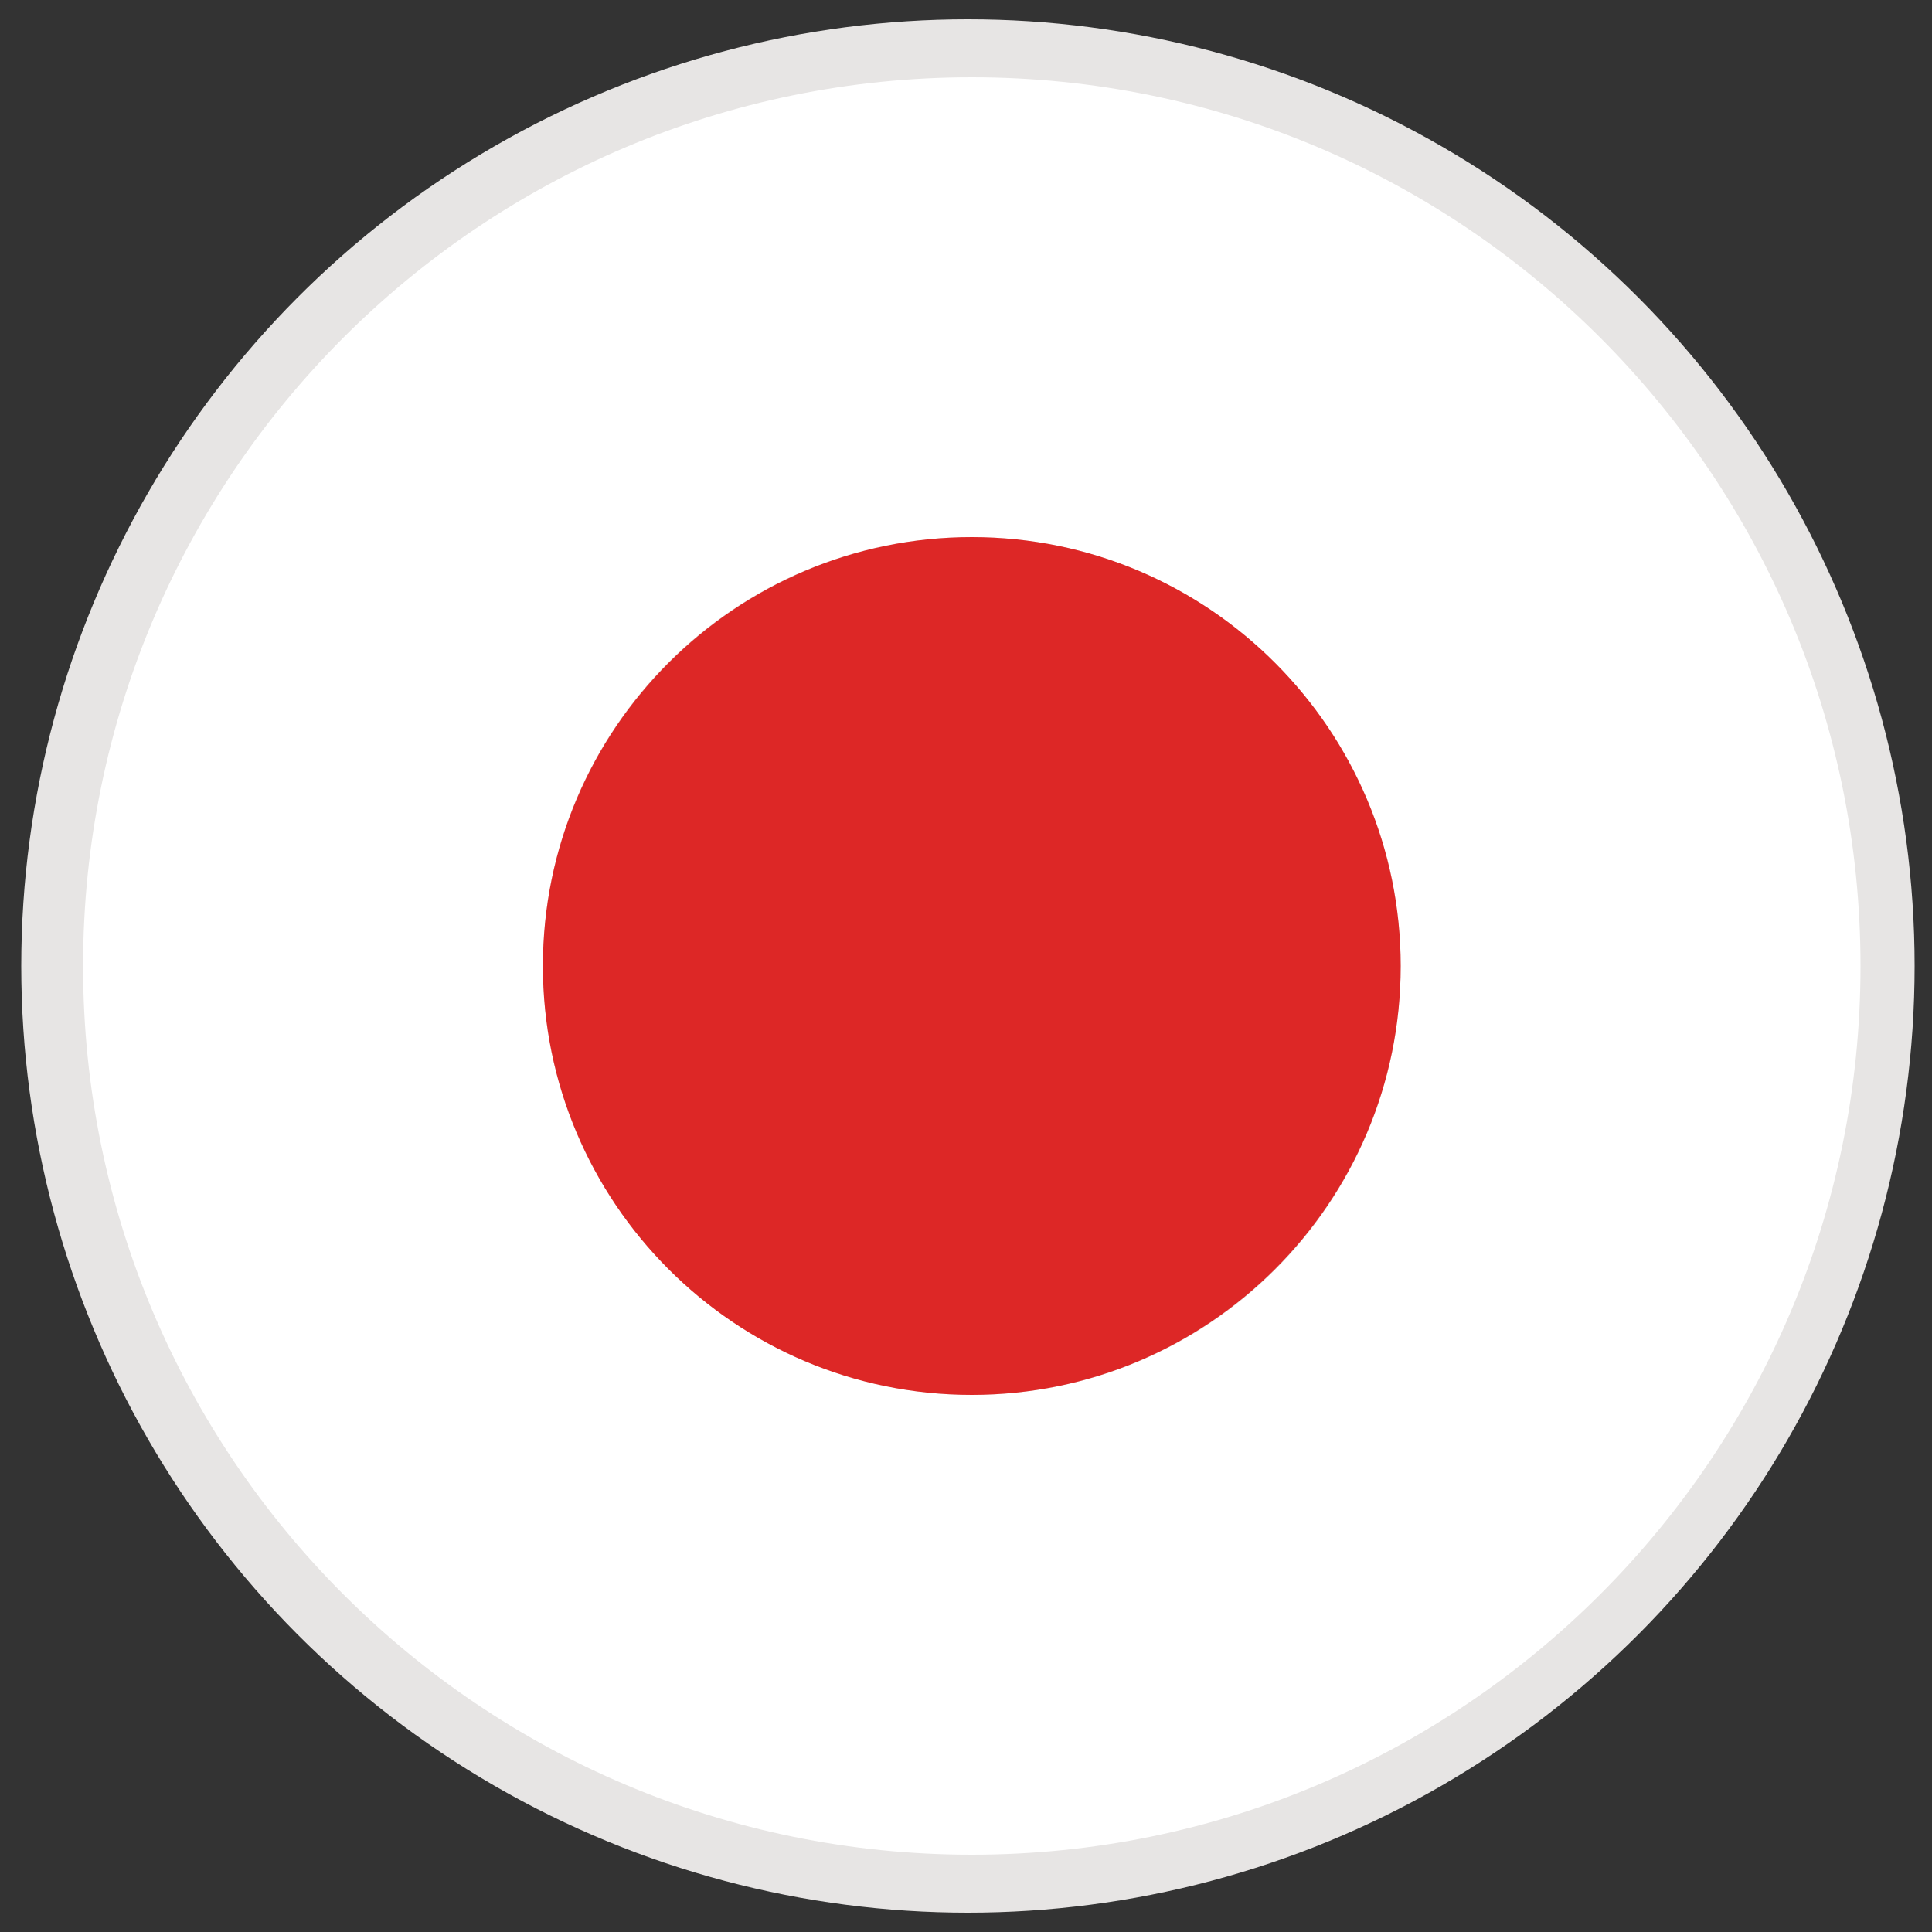
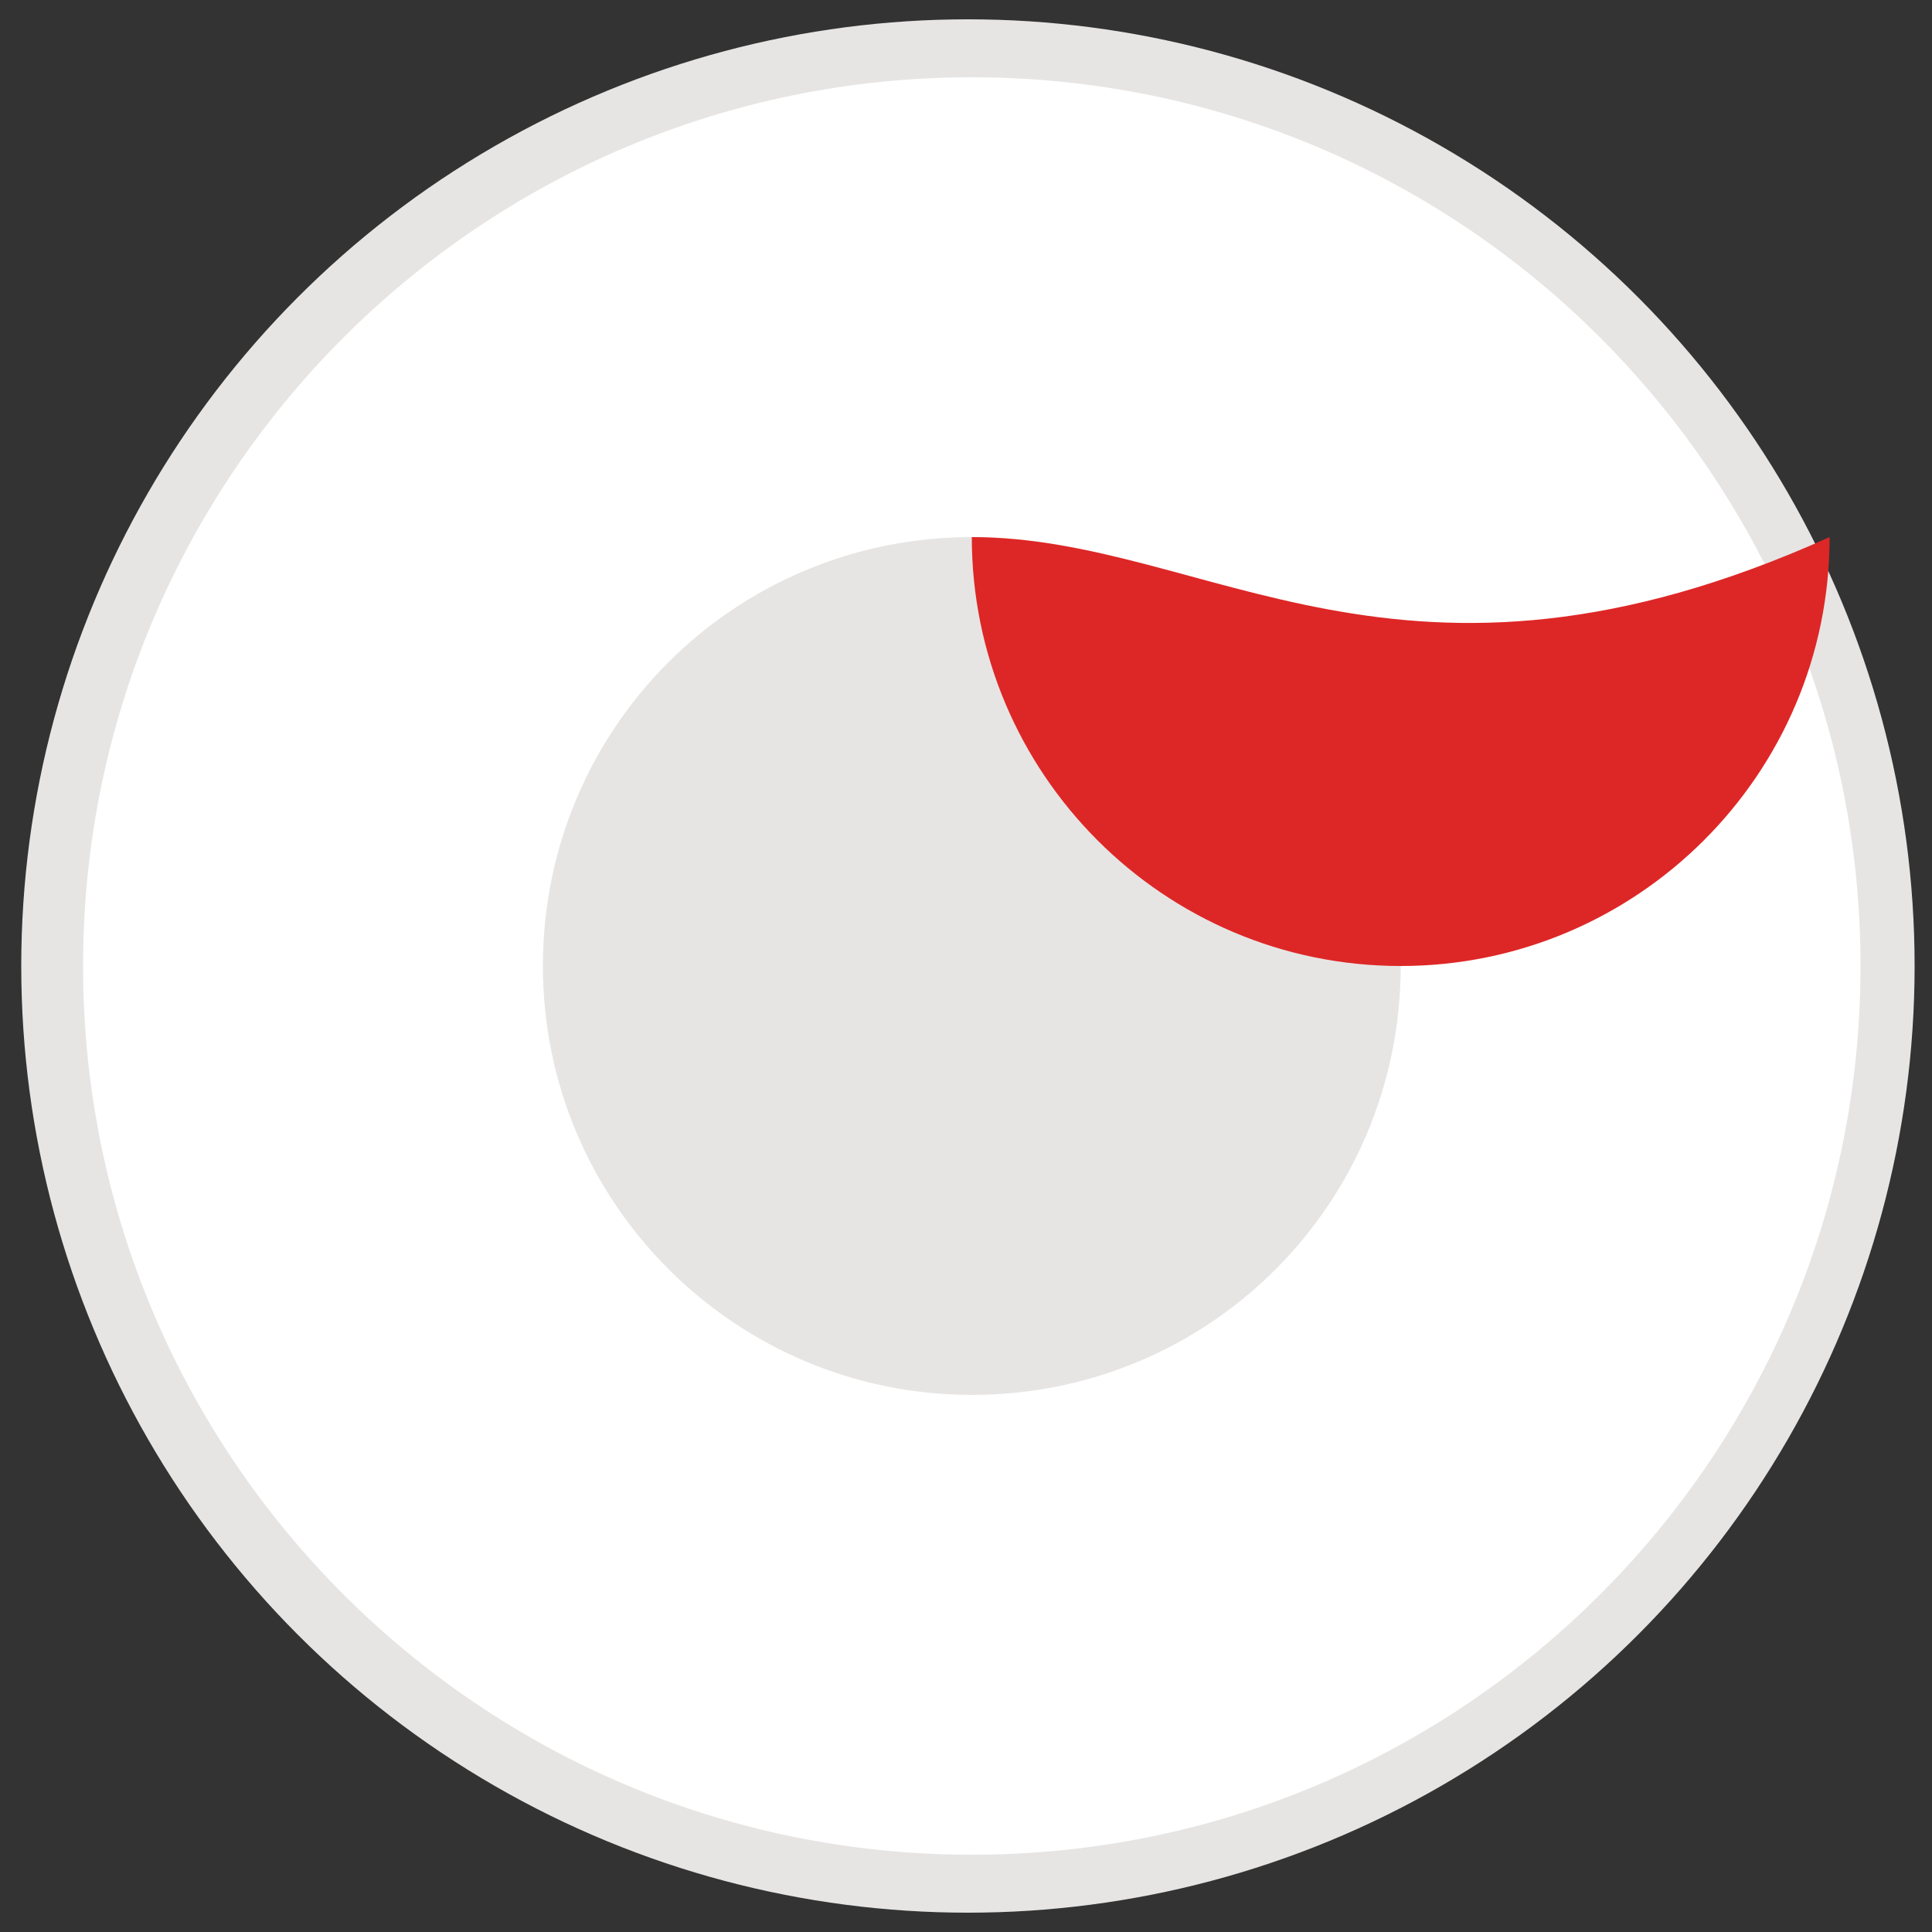
<svg xmlns="http://www.w3.org/2000/svg" version="1.1" x="0px" y="0px" viewBox="0 0 100 100" style="enable-background:new 0 0 100 100;" xml:space="preserve">
  <rect x="0" y="0" width="100" height="100" fill="#333333" stroke="none" />
  <style type="text/css">
	.st0{fill:#E7E5E4;}
	.st1{fill:#FFFFFF;}
	.st2{fill:#DD2726;}
	.st3{display:none;}
	.st4{display:inline;fill:#FFFFFF;}
	.st5{display:inline;fill:#DD2726;}
	.st6{display:inline;fill:#1E3E90;}
	.st7{display:inline;fill:#221F20;}
</style>
  <g id="レイヤー_2">
    <circle class="st0" cx="50.1" cy="50" r="49" />
  </g>
  <g id="レイヤー_1">
    <g>
      <path class="st1" d="M50.3,4c-25.4,0-46,20.6-46,46s20.6,46,46,46c25.4,0,46-20.6,46-46S75.7,4,50.3,4z M50.3,72.2    c-12.2,0-22.2-9.9-22.2-22.2c0-12.3,9.9-22.2,22.2-22.2c12.2,0,22.2,9.9,22.2,22.2C72.5,62.3,62.6,72.2,50.3,72.2z" />
-       <path class="st2" d="M50.3,27.8c-12.2,0-22.2,9.9-22.2,22.2c0,12.2,9.9,22.2,22.2,22.2c12.2,0,22.2-9.9,22.2-22.2    C72.5,37.8,62.6,27.8,50.3,27.8z" />
+       <path class="st2" d="M50.3,27.8c0,12.2,9.9,22.2,22.2,22.2c12.2,0,22.2-9.9,22.2-22.2    C72.5,37.8,62.6,27.8,50.3,27.8z" />
    </g>
    <g class="st3">
      <path class="st4" d="M34.9,6.5l-0.1,0.4c0.1,0,0.2-0.1,0.2-0.1L34.9,6.5z" />
      <path class="st4" d="M5.5,60.8h89.7c0.5-2.2,0.9-4.6,1.1-6.9H4.4C4.6,56.2,5,58.5,5.5,60.8z" />
      <path class="st4" d="M25.6,89h49.6c3.1-2,5.9-4.3,8.4-6.9H17.1C19.7,84.8,22.5,87.1,25.6,89z" />
      <path class="st4" d="M11.4,74.9h77.8c1.4-2.2,2.6-4.5,3.6-6.9h-85C8.8,70.4,10.1,72.7,11.4,74.9z" />
      <path class="st4" d="M83.5,18.3c-2.5-2.6-5.3-4.9-8.4-6.9H50.3v6.9H83.5z" />
      <path class="st4" d="M50.3,32.5h42.5c-1-2.4-2.2-4.7-3.6-6.9H50.3V32.5z" />
      <path class="st4" d="M50.3,46.6h45.9c-0.2-2.4-0.5-4.7-1.1-6.9H50.3V46.6z" />
      <path class="st5" d="M50.3,11.4h24.8C68.2,7,60,4.4,51.2,4.2h-0.8V11.4z" />
      <path class="st5" d="M50.3,25.6h38.9c-1.7-2.6-3.6-5-5.7-7.2H50.3V25.6z" />
      <path class="st5" d="M50.3,39.7h44.8c-0.6-2.5-1.4-4.9-2.3-7.2H50.3V39.7z" />
      <path class="st5" d="M50.3,53.8H4.4c0,0,0,0,0,0h91.8c0.1-1.2,0.1-2.4,0.1-3.6c0-1.2,0-2.4-0.1-3.6H50.3V53.8z" />
      <path class="st5" d="M7.8,68h85c1-2.3,1.8-4.7,2.3-7.2H5.5C6.1,63.3,6.9,65.7,7.8,68z" />
      <path class="st5" d="M17.1,82.1h66.4c2.1-2.2,4-4.6,5.7-7.2H11.4C13.1,77.5,15,79.9,17.1,82.1z" />
      <path class="st5" d="M25.6,89c6.9,4.4,15.1,7.1,23.9,7.2h1.7c8.8-0.2,17-2.8,23.9-7.2H25.6z" />
      <path class="st6" d="M8.7,32.5H7.8c-0.1,0.3-0.2,0.6-0.3,0.8h1L8.7,32.5z" />
      <path class="st6" d="M49.5,4.2c-5.1,0.1-9.9,1-14.5,2.6l0.5,1.5h1.9l-1.6,1.1l0.6,1.8l-1.6-1.1l-1.6,1.1l0.6-1.8l-1.6-1.1h1.9    l0.5-1.4c-3.1,1.1-6,2.5-8.7,4.2l0.1,0.2l-0.2-0.1c-0.1,0.1-0.3,0.2-0.4,0.2c-1.7,1.1-3.4,2.4-5,3.7l0.4,1.2l-1-0.7    c-1,0.9-1.9,1.8-2.9,2.7c-0.6,0.6-1.2,1.2-1.7,1.9l0.4,1.1L15,20.7c-1.3,1.5-2.5,3.1-3.5,4.8c-1.4,2.2-2.6,4.5-3.6,6.9h0.9l0.3-1    l0.3,1l0.3,0.8h1.9L10,34.4l0.6,1.8L9,35.1l-1.6,1.1l0.6-1.8l-0.8-0.6c-0.5,1.4-1,2.9-1.4,4.4h0.6l-0.7,0.5    c-0.1,0.3-0.1,0.6-0.2,0.9c-0.1,0.3-0.2,0.7-0.2,1l0.2,0.5l-0.2-0.2c-0.4,1.8-0.6,3.6-0.8,5.5c0,0.4-0.1,0.9-0.1,1.3l0.1,0.4h1.9    l-1.6,1.1l0.6,1.8l-1.1-0.8c0,1.1,0.1,2.3,0.1,3.4h45.9v-7.2v-6.9v-7.2v-6.9v-7.2v-6.9V4.2H49.5z M10.6,46.3L9,45.1l-1.6,1.1    l0.6-1.8l-1.6-1.1h1.9L9,41.5l0.6,1.8h1.9L10,44.4L10.6,46.3z M15.8,51.3l-1.6-1.1l-1.6,1.1l0.6-1.8l-1.6-1.1h1.9l0.5-1.7l0.1-0.2    l0.1,0.2l0.6,1.7h1.9l-1.6,1.1L15.8,51.3z M15.2,39.4l0.1,0.3l0.5,1.6l-1.6-1.1l-1.6,1.1l0.5-1.6l0.1-0.3l-1.6-1.1h1.9l0.6-1.8    l0.6,1.8h1.9L15.2,39.4z M15.2,29.4l0.6,1.8l-1.6-1.1l-1.6,1.1l0.6-1.8l-1.6-1.1h1.9l0.6-1.8l0.6,1.8h1.9L15.2,29.4z M20.9,46.3    l-1.6-1.1l-1.6,1.1l0.6-1.8l-1.6-1.1h1.9l0.6-1.8l0.6,1.8h1.9l-1.6,1.1L20.9,46.3z M20.4,34.4l0.6,1.8l-1.6-1.1l-1.6,1.1l0.6-1.8    l-1.6-1.1h1.9l0.3-0.8l0.3-1l0.3,1l0.3,0.8h1.9L20.4,34.4z M20.4,24.5l0.4,1.1l0.2,0.7l-1-0.7l-0.6-0.4l-0.6,0.4l-1,0.7l0.2-0.7    l0.4-1.1l-1.6-1.1h1.9l0.6-1.8l0.6,1.8h1.9L20.4,24.5z M26.1,51.3l-1.6-1.1L23,51.3l0.6-1.8L22,48.3H24l0.5-1.7l0.1-0.2l0.1,0.2    l0.5,1.7h1.9l-1.6,1.1L26.1,51.3z M25.5,39.4l0.1,0.3l0.5,1.6l-1.6-1.1L23,41.3l0.5-1.6l0.1-0.3L22,38.3H24l0.6-1.8l0.6,1.8h1.9    L25.5,39.4z M25.5,29.4l0.6,1.8l-1.6-1.1L23,31.3l0.6-1.8L22,28.3H24l0.6-1.8l0.6,1.8h1.9L25.5,29.4z M27.1,18.3l-1.5,1.1l0.6,1.8    l-1.6-1.1L23,21.3l0.6-1.8L22,18.3l0,0H24l0.6-1.8l0.6,1.8L27.1,18.3L27.1,18.3z M31.3,46.3l-1.6-1.1l-1.6,1.1l0.6-1.8l-1.6-1.1    h1.9l0.6-1.8l0.6,1.8h1.9l-1.6,1.1L31.3,46.3z M30.7,34.4l0.6,1.8l-1.6-1.1l-1.6,1.1l0.6-1.8l-1.6-1.1h1.9l0.3-0.8l0.3-1l0.3,1    l0.3,0.8h1.9L30.7,34.4z M30.7,24.5l0.4,1.1l0.2,0.7l-1-0.7l-0.6-0.4l-0.6,0.4l-1,0.7l0.2-0.7l0.4-1.1l-1.6-1.1h1.9l0.6-1.8    l0.6,1.8h1.9L30.7,24.5z M30.7,14.5l0.6,1.8l-1.6-1.1l-1.6,1.1l0.6-1.8l-1.6-1.1h1.9l0.6-1.8l0.6,1.8h1.9L30.7,14.5z M36.5,51.3    l-1.6-1.1l-1.6,1.1l0.6-1.8l-1.6-1.1h1.9l0.5-1.7l0.1-0.2l0.1,0.2l0.5,1.7h1.9l-1.6,1.1L36.5,51.3z M35.9,39.4l0.1,0.3l0.5,1.6    l-1.6-1.1l-1.6,1.1l0.5-1.6l0.1-0.3l-1.6-1.1h1.9l0.6-1.8l0.6,1.8h1.9L35.9,39.4z M35.9,29.4l0.6,1.8l-1.6-1.1l-1.6,1.1l0.6-1.8    l-1.6-1.1h1.9l0.6-1.8l0.6,1.8h1.9L35.9,29.4z M37.4,18.3l-1.6,1.1l0.6,1.8l-1.6-1.1l-1.6,1.1l0.6-1.8l-1.6-1.1l0,0h1.9l0.6-1.8    l0.6,1.8L37.4,18.3L37.4,18.3z M41.6,46.3l-1.6-1.1l-1.6,1.1l0.6-1.8l-1.6-1.1h1.9l0.6-1.8l0.6,1.8h1.9L41,44.4L41.6,46.3z     M41,34.4l0.6,1.8l-1.6-1.1l-1.6,1.1l0.6-1.8l-1.6-1.1h1.9l0.3-0.8l0.3-1l0.3,1l0.3,0.8h1.9L41,34.4z M41,24.5l0.4,1.1l0.2,0.7    l-1-0.7l-0.6-0.4l-0.6,0.4l-1,0.7l0.2-0.7l0.4-1.1l-1.6-1.1h1.9l0.6-1.8l0.6,1.8h1.9L41,24.5z M41,14.5l0.6,1.8l-1.6-1.1l-1.6,1.1    l0.6-1.8l-1.6-1.1h1.9l0.6-1.8l0.6,1.8h1.9L41,14.5z M46.8,51.3l-1.6-1.1l-1.6,1.1l0.6-1.8l-1.6-1.1h1.9l0.5-1.7l0.1-0.2l0.1,0.2    l0.5,1.7h1.9l-1.6,1.1L46.8,51.3z M46.2,39.4l0.1,0.3l0.5,1.6l-1.6-1.1l-1.6,1.1l0.5-1.6l0.1-0.3l-1.6-1.1h1.9l0.6-1.8l0.6,1.8    h1.9L46.2,39.4z M46.2,29.4l0.6,1.8l-1.6-1.1l-1.6,1.1l0.6-1.8l-1.6-1.1h1.9l0.6-1.8l0.6,1.8h1.9L46.2,29.4z M47.8,18.3l-1.6,1.1    l0.6,1.8l-1.6-1.1l-1.6,1.1l0.6-1.8l-1.6-1.1l0,0h1.9l0.6-1.8l0.6,1.8L47.8,18.3L47.8,18.3z M46.2,9.5l0.6,1.8l-1.6-1.1l-1.6,1.1    l0.6-1.8l-1.6-1.1h1.9l0.6-1.8l0.6,1.8h1.9L46.2,9.5z" />
      <path class="st4" d="M26.1,11.1c0,0-0.1,0-0.1,0.1l0.2,0.1L26.1,11.1z" />
      <path class="st4" d="M32.4,8.3l1.6,1.1l-0.6,1.8l1.6-1.1l1.6,1.1l-0.6-1.8l1.6-1.1h-1.9L35,6.8c-0.1,0-0.2,0.1-0.2,0.1l-0.5,1.4    H32.4z" />
      <polygon class="st4" points="43.7,11.3 45.2,10.2 46.8,11.3 46.2,9.5 47.8,8.3 45.8,8.3 45.2,6.5 44.6,8.3 42.7,8.3 44.3,9.5       " />
      <path class="st4" d="M20.6,15.1c-0.2,0.2-0.4,0.3-0.6,0.5l1,0.7L20.6,15.1z" />
      <polygon class="st4" points="28.2,16.3 29.7,15.2 31.3,16.3 30.7,14.5 32.3,13.3 30.3,13.3 29.7,11.5 29.1,13.3 27.2,13.3     28.8,14.5   " />
      <polygon class="st4" points="38.5,16.3 40.1,15.2 41.6,16.3 41,14.5 42.6,13.3 40.7,13.3 40.1,11.5 39.5,13.3 37.5,13.3     39.1,14.5   " />
      <path class="st4" d="M15.4,20.2c-0.1,0.2-0.3,0.3-0.4,0.5l0.8,0.6L15.4,20.2z" />
      <polygon class="st4" points="27.1,18.3 25.2,18.3 24.6,16.5 24,18.3 22,18.3 22,18.3 23.6,19.5 23,21.3 24.6,20.2 26.1,21.3     25.5,19.5 27.1,18.3   " />
      <polygon class="st4" points="37.4,18.3 35.5,18.3 34.9,16.5 34.3,18.3 32.4,18.3 32.4,18.3 33.9,19.5 33.3,21.3 34.9,20.2     36.5,21.3 35.9,19.5 37.4,18.3   " />
      <polygon class="st4" points="47.8,18.3 45.8,18.3 45.2,16.5 44.6,18.3 42.7,18.3 42.7,18.3 44.3,19.5 43.7,21.3 45.2,20.2     46.8,21.3 46.2,19.5 47.8,18.3   " />
      <polygon class="st4" points="20.4,24.5 21.9,23.3 20,23.3 19.4,21.5 18.8,23.3 16.9,23.3 18.4,24.5 18.1,25.6 17.8,26.3     18.8,25.6 19.4,25.2 19.9,25.6 20.9,26.3 20.7,25.6   " />
      <polygon class="st4" points="30.7,24.5 32.3,23.3 30.3,23.3 29.7,21.5 29.1,23.3 27.2,23.3 28.8,24.5 28.4,25.6 28.2,26.3     29.2,25.6 29.7,25.2 30.3,25.6 31.3,26.3 31.1,25.6   " />
      <polygon class="st4" points="41,24.5 42.6,23.3 40.7,23.3 40.1,21.5 39.5,23.3 37.5,23.3 39.1,24.5 38.7,25.6 38.5,26.3     39.5,25.6 40.1,25.2 40.6,25.6 41.6,26.3 41.4,25.6   " />
      <polygon class="st4" points="12.7,31.3 14.2,30.1 15.8,31.3 15.2,29.4 16.7,28.3 14.8,28.3 14.2,26.5 13.6,28.3 11.7,28.3     13.2,29.4   " />
      <polygon class="st4" points="23,31.3 24.6,30.1 26.1,31.3 25.5,29.4 27.1,28.3 25.2,28.3 24.6,26.5 24,28.3 22,28.3 23.6,29.4       " />
      <polygon class="st4" points="33.3,31.3 34.9,30.1 36.5,31.3 35.9,29.4 37.4,28.3 35.5,28.3 34.9,26.5 34.3,28.3 32.4,28.3     33.9,29.4   " />
      <polygon class="st4" points="43.7,31.3 45.2,30.1 46.8,31.3 46.2,29.4 47.8,28.3 45.8,28.3 45.2,26.5 44.6,28.3 42.7,28.3     44.3,29.4   " />
      <path class="st4" d="M11.6,33.3H9.6l-0.3-0.8l-0.3-1l-0.3,1l-0.3,0.8h-1c-0.1,0.2-0.1,0.4-0.2,0.6l0.8,0.6l-0.6,1.8L9,35.1    l1.6,1.1L10,34.4L11.6,33.3z" />
      <polygon class="st4" points="21.9,33.3 20,33.3 19.7,32.5 19.4,31.5 19.1,32.5 18.8,33.3 16.9,33.3 18.4,34.4 17.8,36.3     19.4,35.1 20.9,36.3 20.4,34.4   " />
      <polygon class="st4" points="32.3,33.3 30.3,33.3 30.1,32.5 29.7,31.5 29.4,32.5 29.1,33.3 27.2,33.3 28.8,34.4 28.2,36.3     29.7,35.1 31.3,36.3 30.7,34.4   " />
      <polygon class="st4" points="42.6,33.3 40.7,33.3 40.4,32.5 40.1,31.5 39.7,32.5 39.5,33.3 37.5,33.3 39.1,34.4 38.5,36.3     40.1,35.1 41.6,36.3 41,34.4   " />
-       <path class="st4" d="M5.3,40.7c0,0.1,0,0.2-0.1,0.4l0.2,0.2L5.3,40.7z" />
      <path class="st4" d="M6.4,38.3H5.8c0,0.2-0.1,0.3-0.1,0.5L6.4,38.3z" />
      <polygon class="st4" points="15.2,39.4 16.7,38.3 14.8,38.3 14.2,36.5 13.6,38.3 11.7,38.3 13.2,39.4 13.2,39.7 12.7,41.3     14.2,40.1 15.8,41.3 15.3,39.7   " />
      <polygon class="st4" points="25.5,39.4 27.1,38.3 25.2,38.3 24.6,36.5 24,38.3 22,38.3 23.6,39.4 23.5,39.7 23,41.3 24.6,40.1     26.1,41.3 25.6,39.7   " />
      <polygon class="st4" points="35.9,39.4 37.4,38.3 35.5,38.3 34.9,36.5 34.3,38.3 32.4,38.3 33.9,39.4 33.8,39.7 33.3,41.3     34.9,40.1 36.5,41.3 35.9,39.7   " />
      <polygon class="st4" points="46.2,39.4 47.8,38.3 45.8,38.3 45.2,36.5 44.6,38.3 42.7,38.3 44.3,39.4 44.2,39.7 43.7,41.3     45.2,40.1 46.8,41.3 46.3,39.7   " />
      <polygon class="st4" points="9.6,43.3 9,41.5 8.4,43.3 6.5,43.3 8.1,44.4 7.5,46.3 9,45.1 10.6,46.3 10,44.4 11.6,43.3   " />
      <polygon class="st4" points="17.8,46.3 19.4,45.1 20.9,46.3 20.4,44.4 21.9,43.3 20,43.3 19.4,41.5 18.8,43.3 16.9,43.3     18.4,44.4   " />
      <polygon class="st4" points="28.2,46.3 29.7,45.1 31.3,46.3 30.7,44.4 32.3,43.3 30.3,43.3 29.7,41.5 29.1,43.3 27.2,43.3     28.8,44.4   " />
      <polygon class="st4" points="38.5,46.3 40.1,45.1 41.6,46.3 41,44.4 42.6,43.3 40.7,43.3 40.1,41.5 39.5,43.3 37.5,43.3     39.1,44.4   " />
      <path class="st4" d="M4.8,49.4l1.6-1.1H4.5l-0.1-0.4c0,0.8-0.1,1.5-0.1,2.3c0,0.1,0,0.1,0,0.2l1.1,0.8L4.8,49.4z" />
-       <polygon class="st4" points="14.2,46.6 14.3,46.6 14.2,46.5   " />
      <polygon class="st4" points="13.6,48.3 11.7,48.3 13.2,49.4 12.7,51.3 14.2,50.1 15.8,51.3 15.2,49.4 16.7,48.3 14.8,48.3     14.3,46.6 14.2,46.6   " />
-       <polygon class="st4" points="24.5,46.6 24.6,46.6 24.6,46.5   " />
      <polygon class="st4" points="24,48.3 22,48.3 23.6,49.4 23,51.3 24.6,50.1 26.1,51.3 25.5,49.4 27.1,48.3 25.2,48.3 24.6,46.6     24.5,46.6   " />
      <polygon class="st4" points="34.8,46.6 34.9,46.6 34.9,46.5   " />
      <polygon class="st4" points="34.3,48.3 32.4,48.3 33.9,49.4 33.3,51.3 34.9,50.1 36.5,51.3 35.9,49.4 37.4,48.3 35.5,48.3     34.9,46.6 34.8,46.6   " />
      <polygon class="st4" points="45.2,46.6 45.3,46.6 45.2,46.5   " />
-       <polygon class="st4" points="44.6,48.3 42.7,48.3 44.3,49.4 43.7,51.3 45.2,50.1 46.8,51.3 46.2,49.4 47.8,48.3 45.8,48.3     45.3,46.6 45.2,46.6   " />
      <path class="st7" d="M51.2,4.2c-0.3,0-0.6,0-0.8,0v0H51.2z" />
      <path class="st7" d="M50.3,4.2L50.3,4.2c-0.3,0-0.6,0-0.8,0H50.3z" />
    </g>
  </g>
</svg>